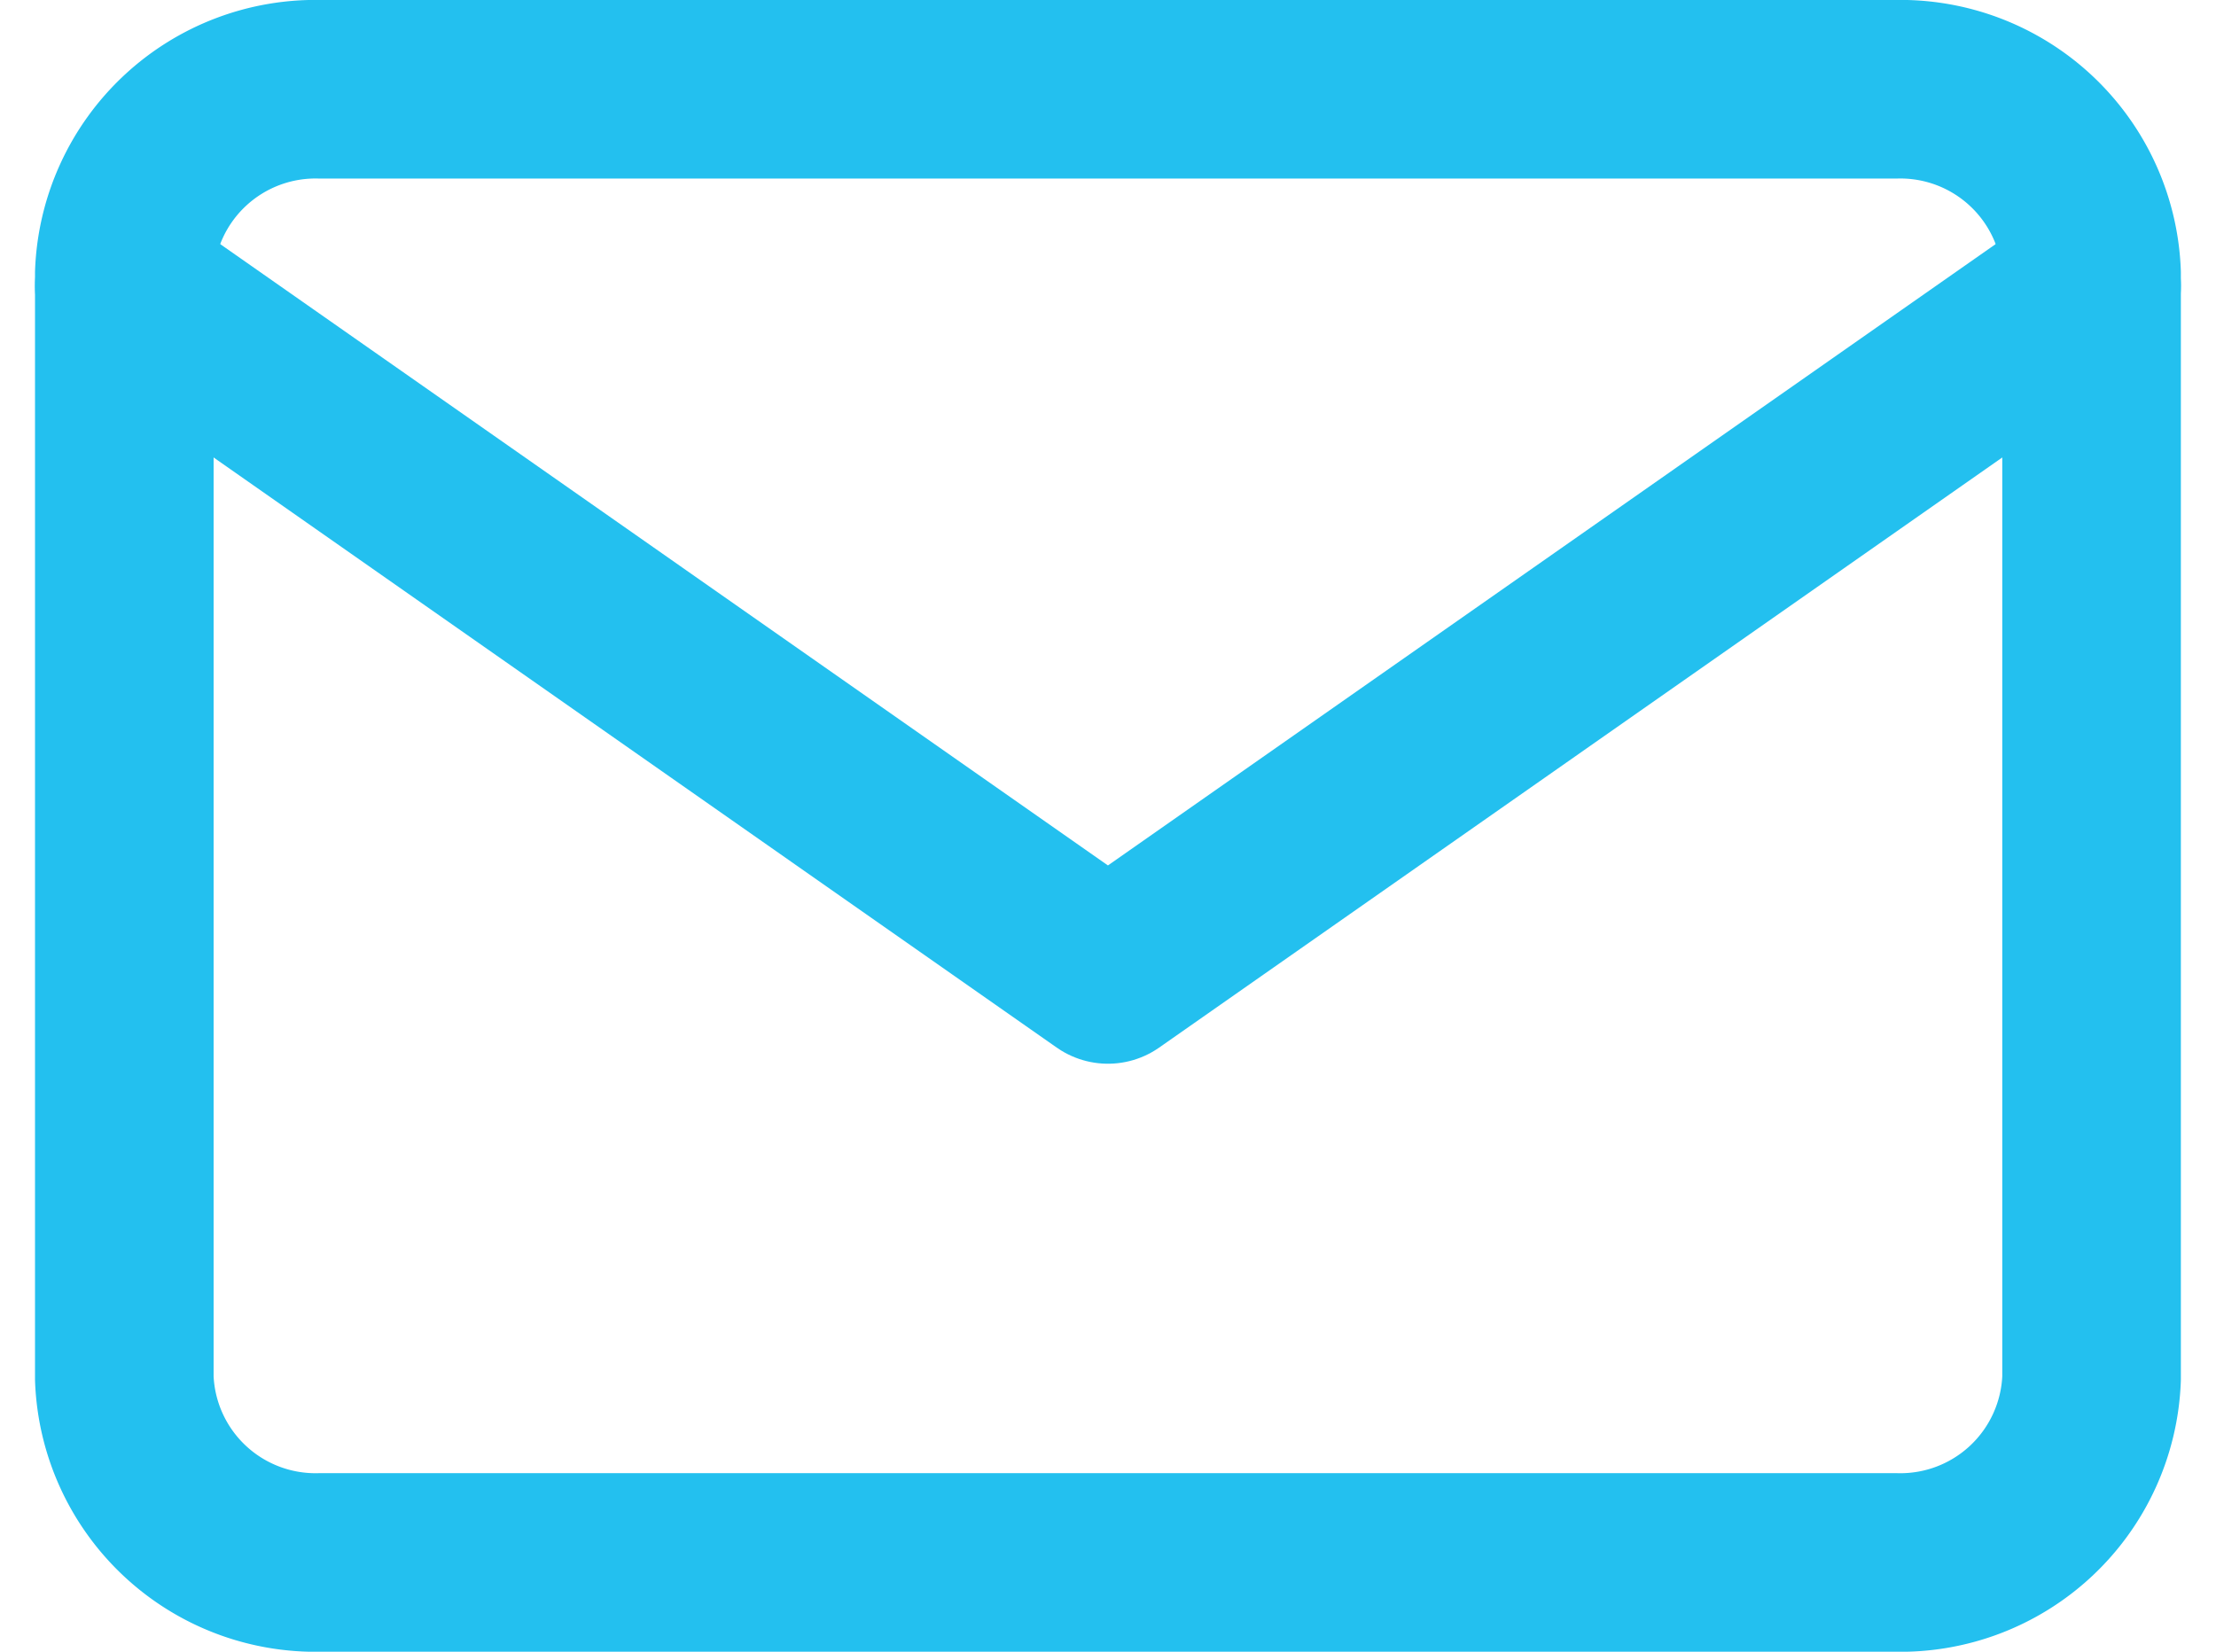
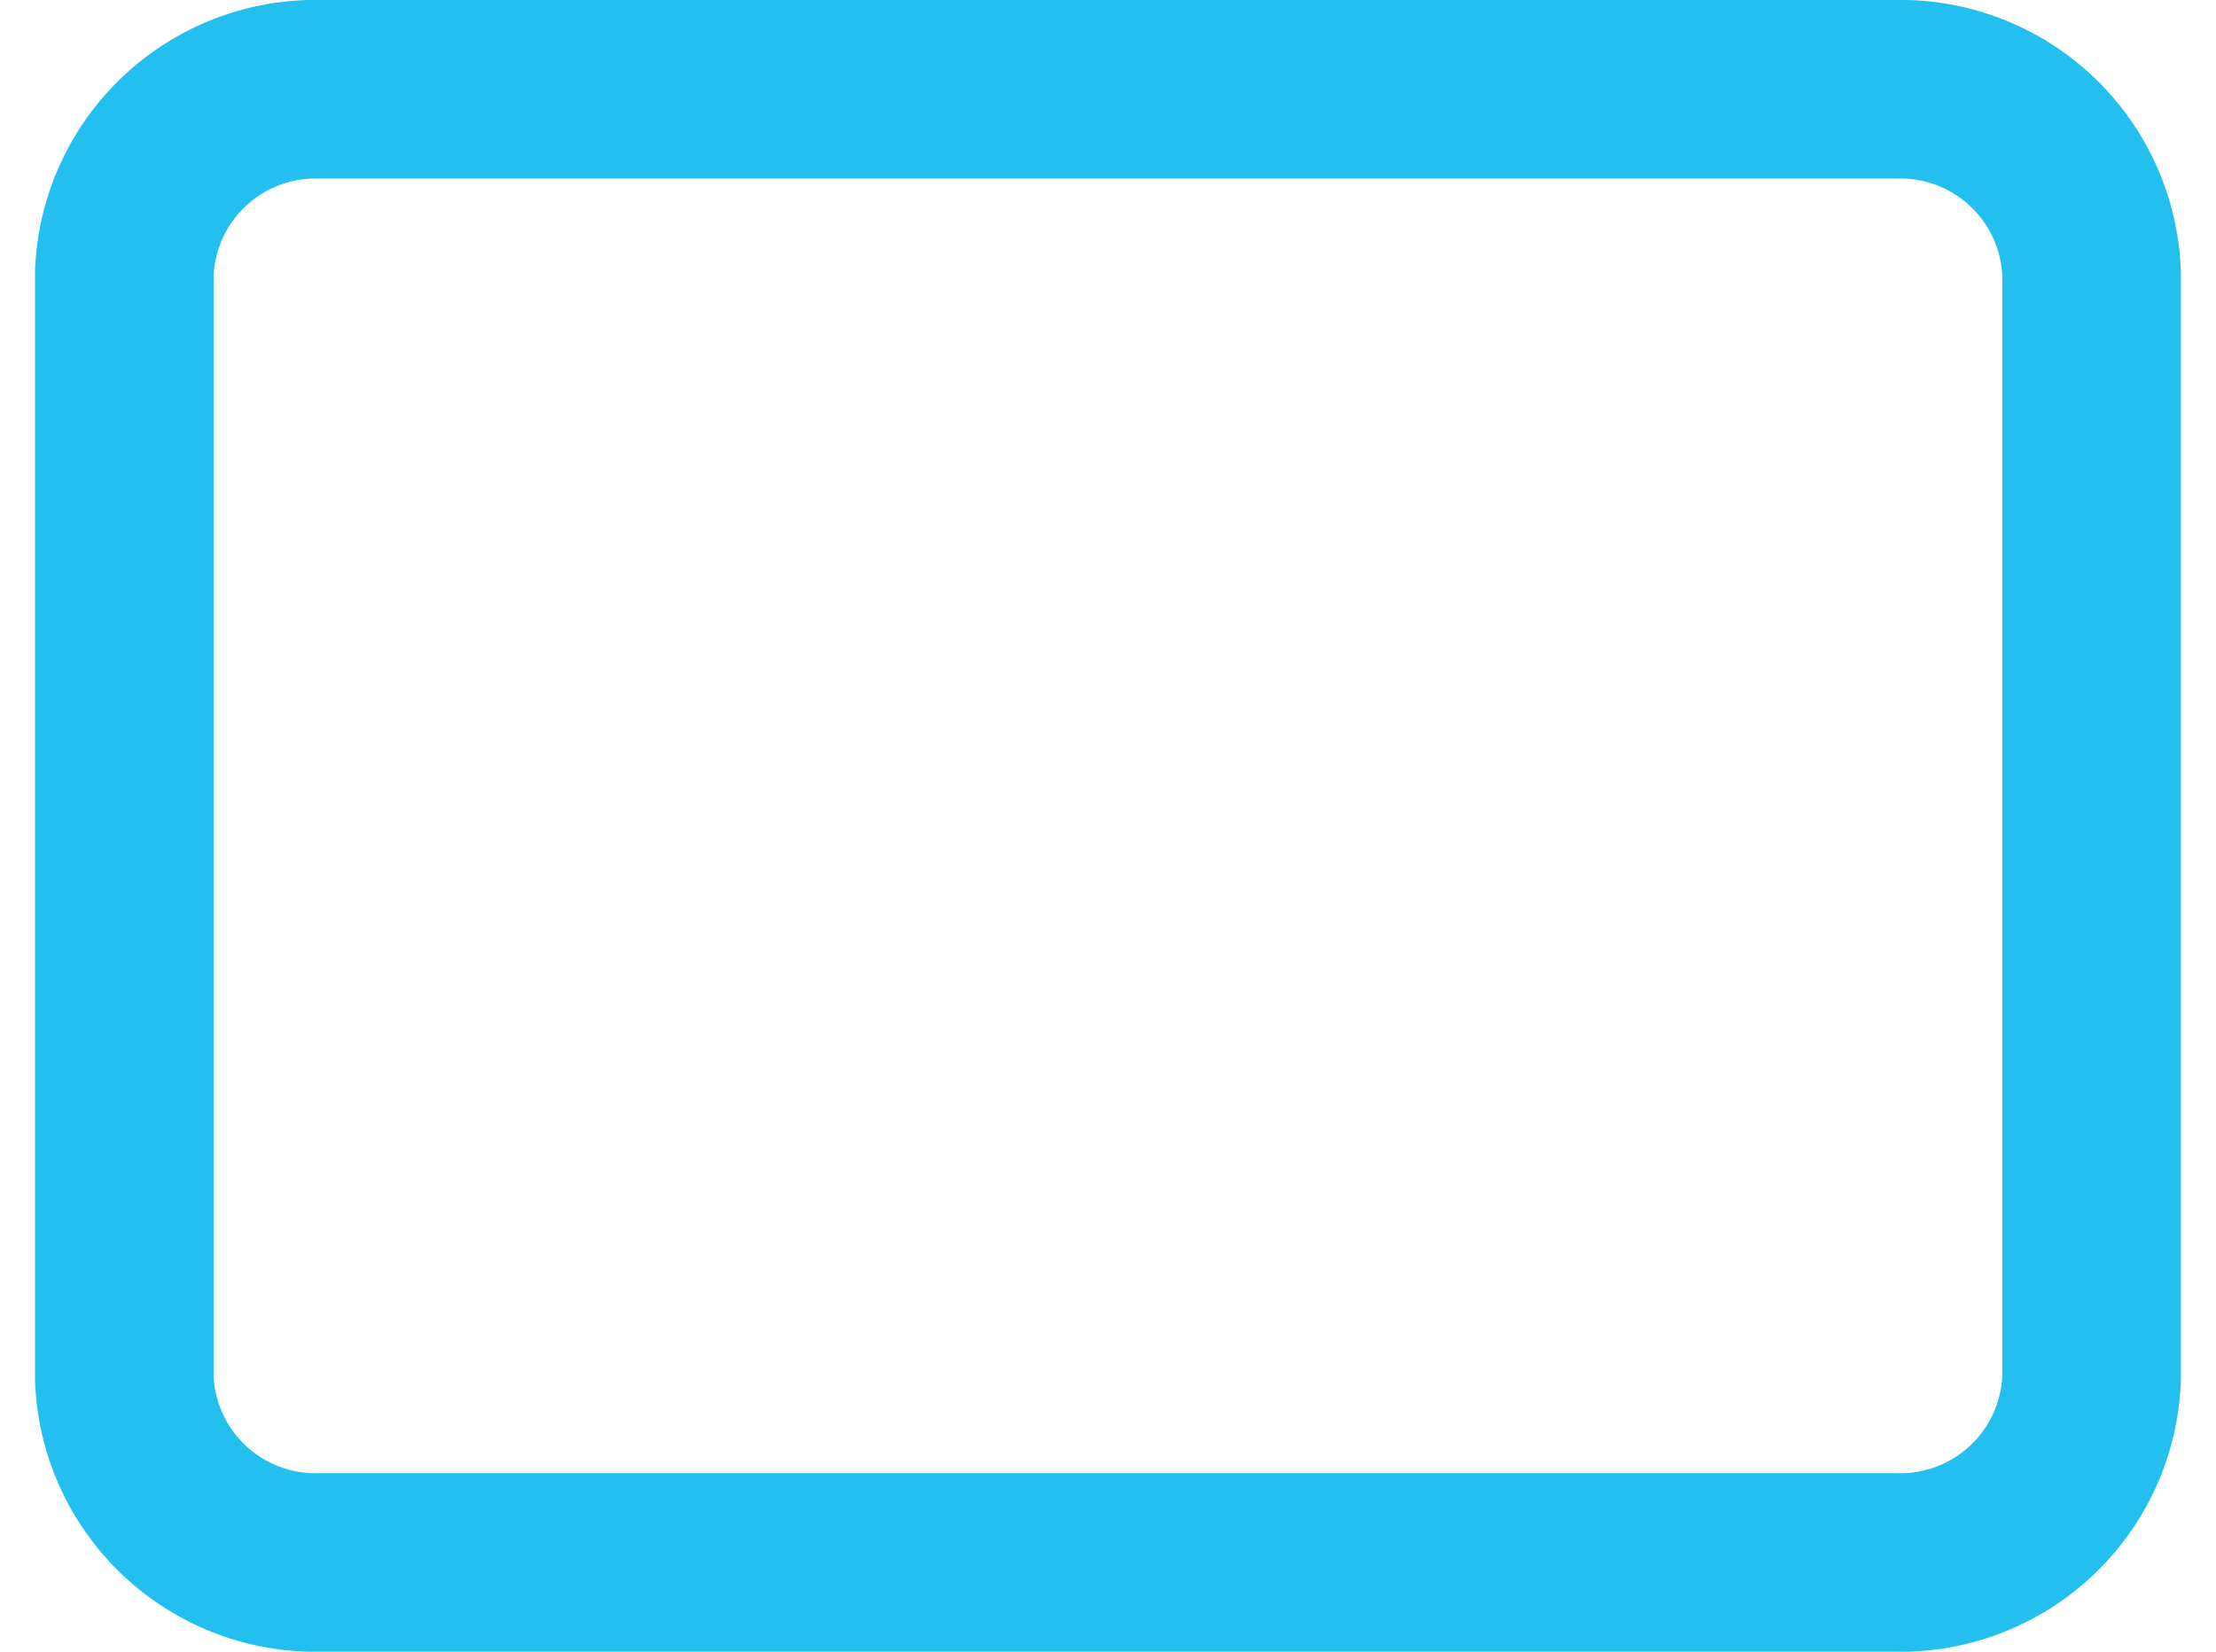
<svg xmlns="http://www.w3.org/2000/svg" width="18.611" height="13.874" viewBox="0 0 18.611 13.874">
  <g transform="translate(-1.956 -5.25)">
    <path d="M4.652,6H17.87a1.607,1.607,0,0,1,1.652,1.547v9.28a1.607,1.607,0,0,1-1.652,1.547H4.652A1.607,1.607,0,0,1,3,16.827V7.547A1.607,1.607,0,0,1,4.652,6Z" fill="none" stroke="#23c0ef" stroke-linecap="round" stroke-linejoin="round" stroke-width="1.5" />
-     <path d="M19.522,9l-8.261,5.783L3,9" transform="translate(0 -1.348)" fill="none" stroke="#23c0ef" stroke-linecap="round" stroke-linejoin="round" stroke-width="1.5" />
  </g>
</svg>